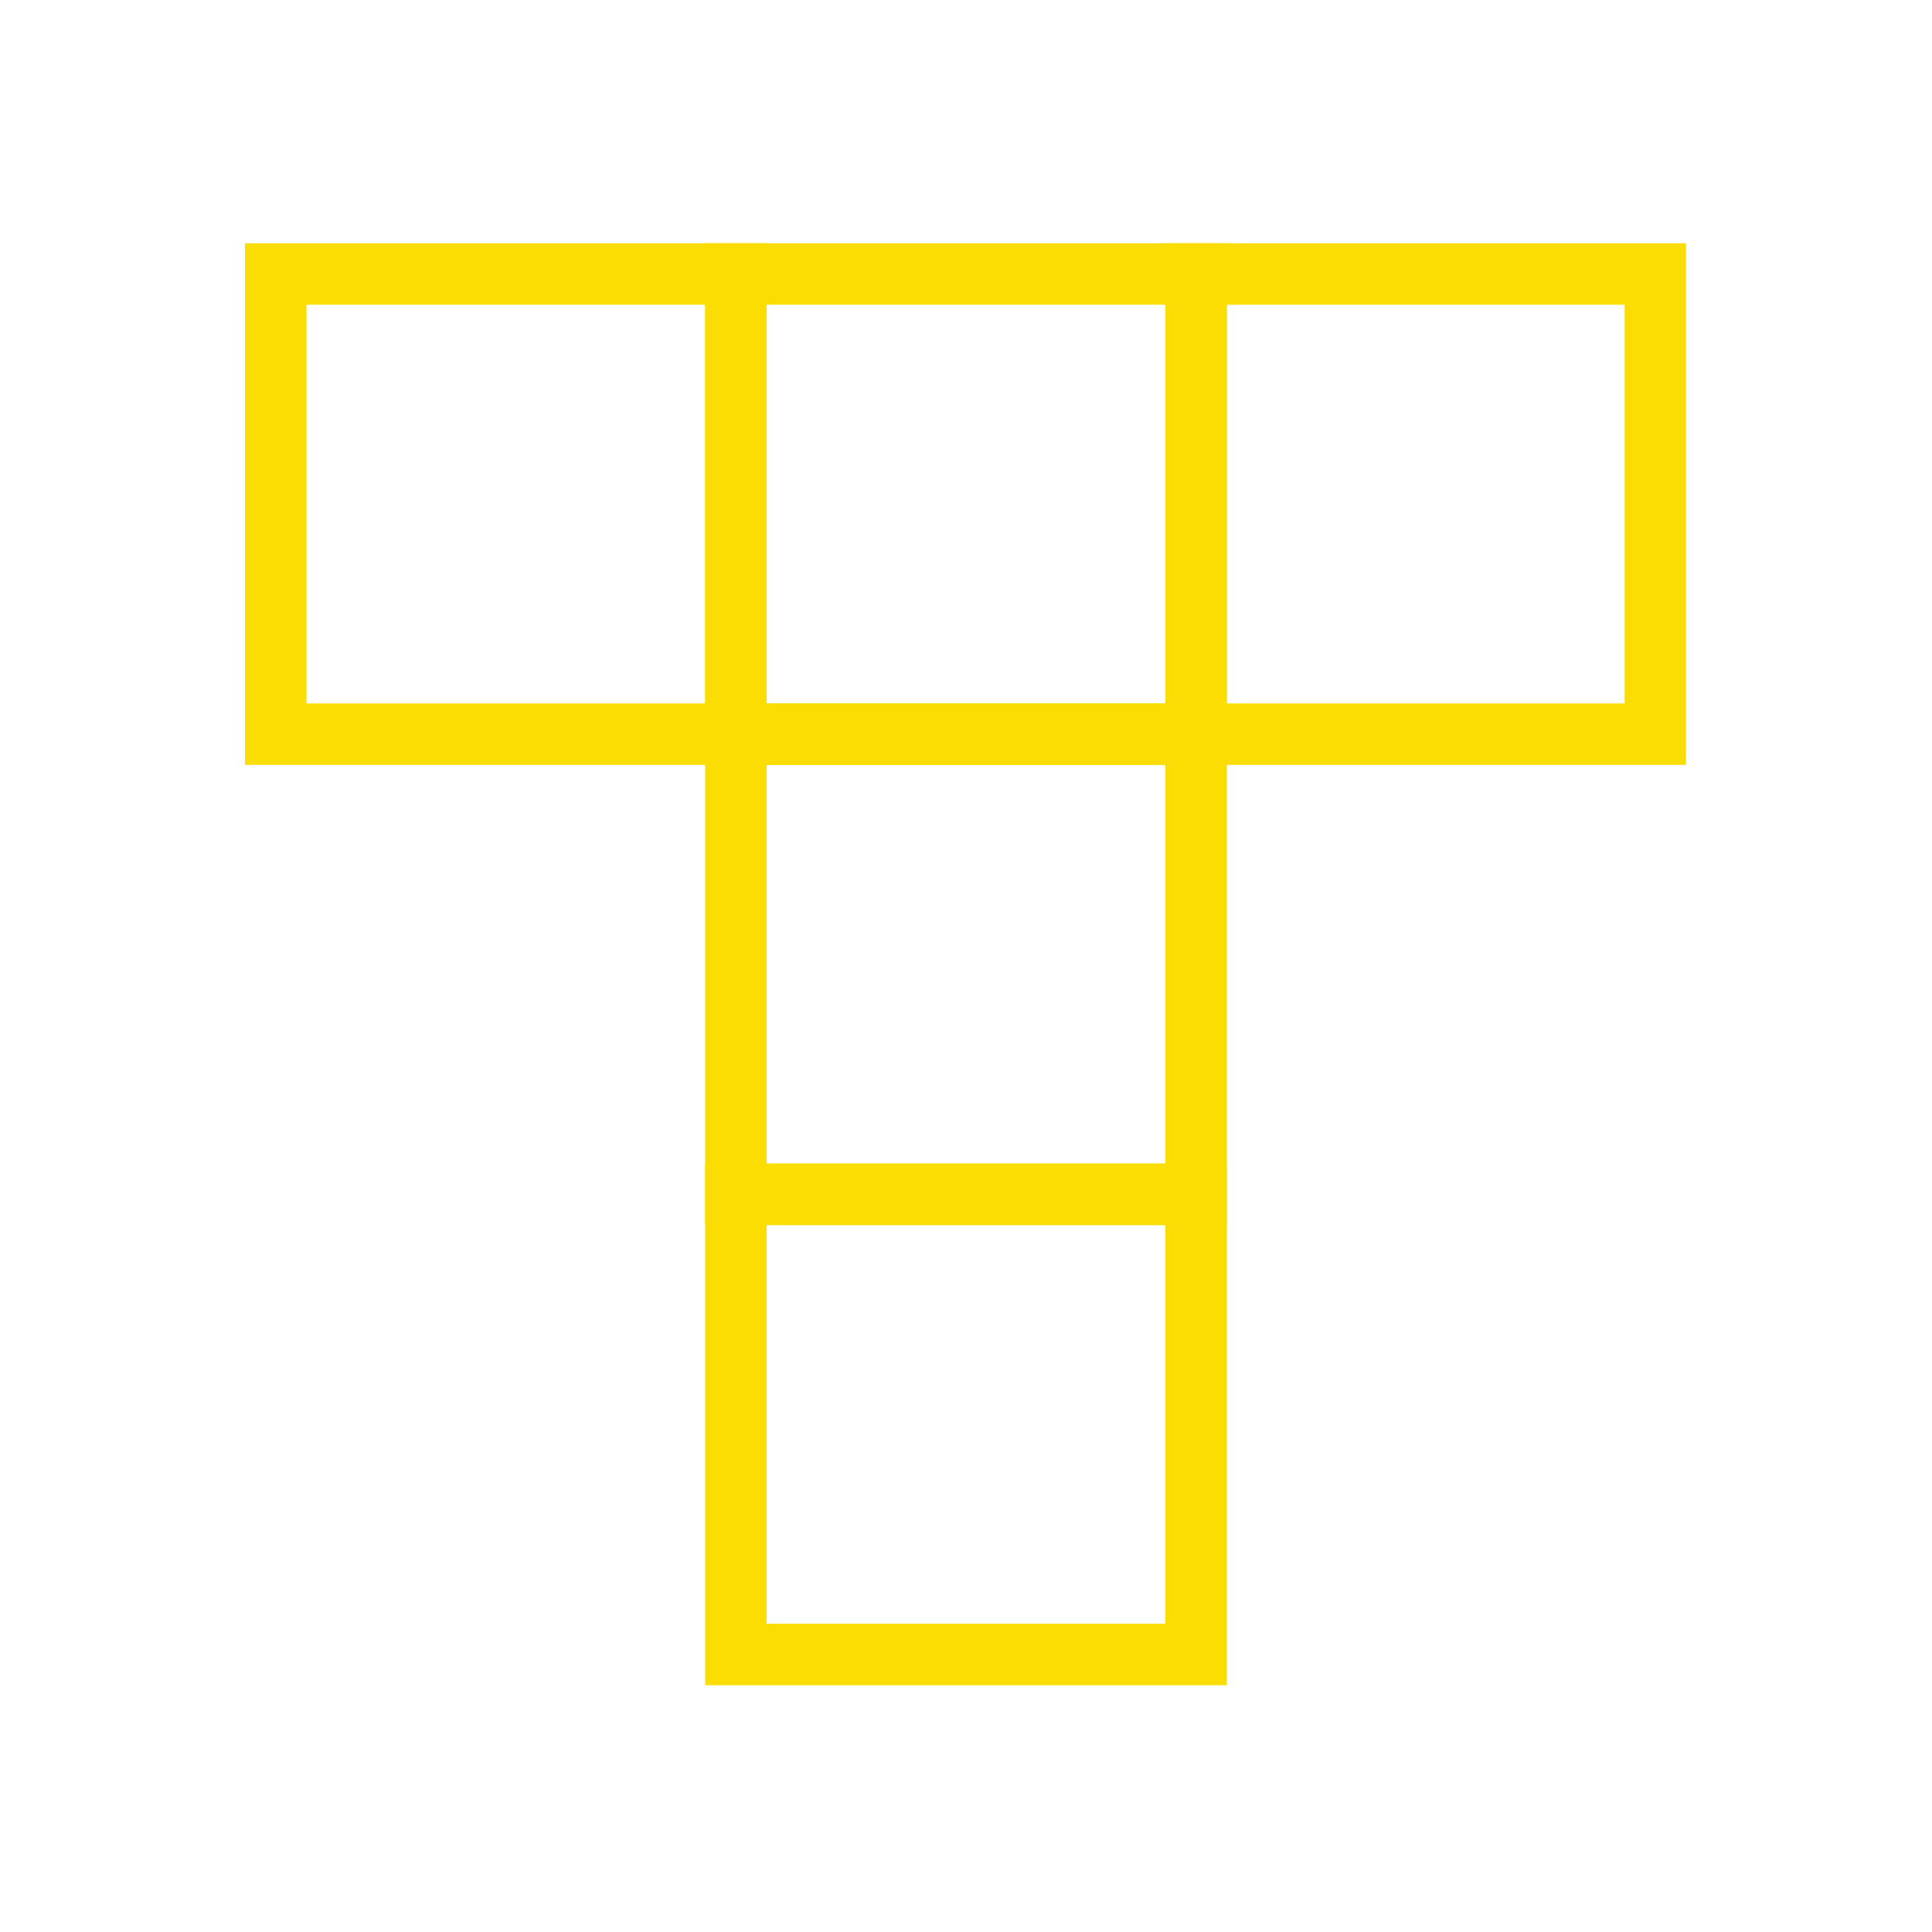
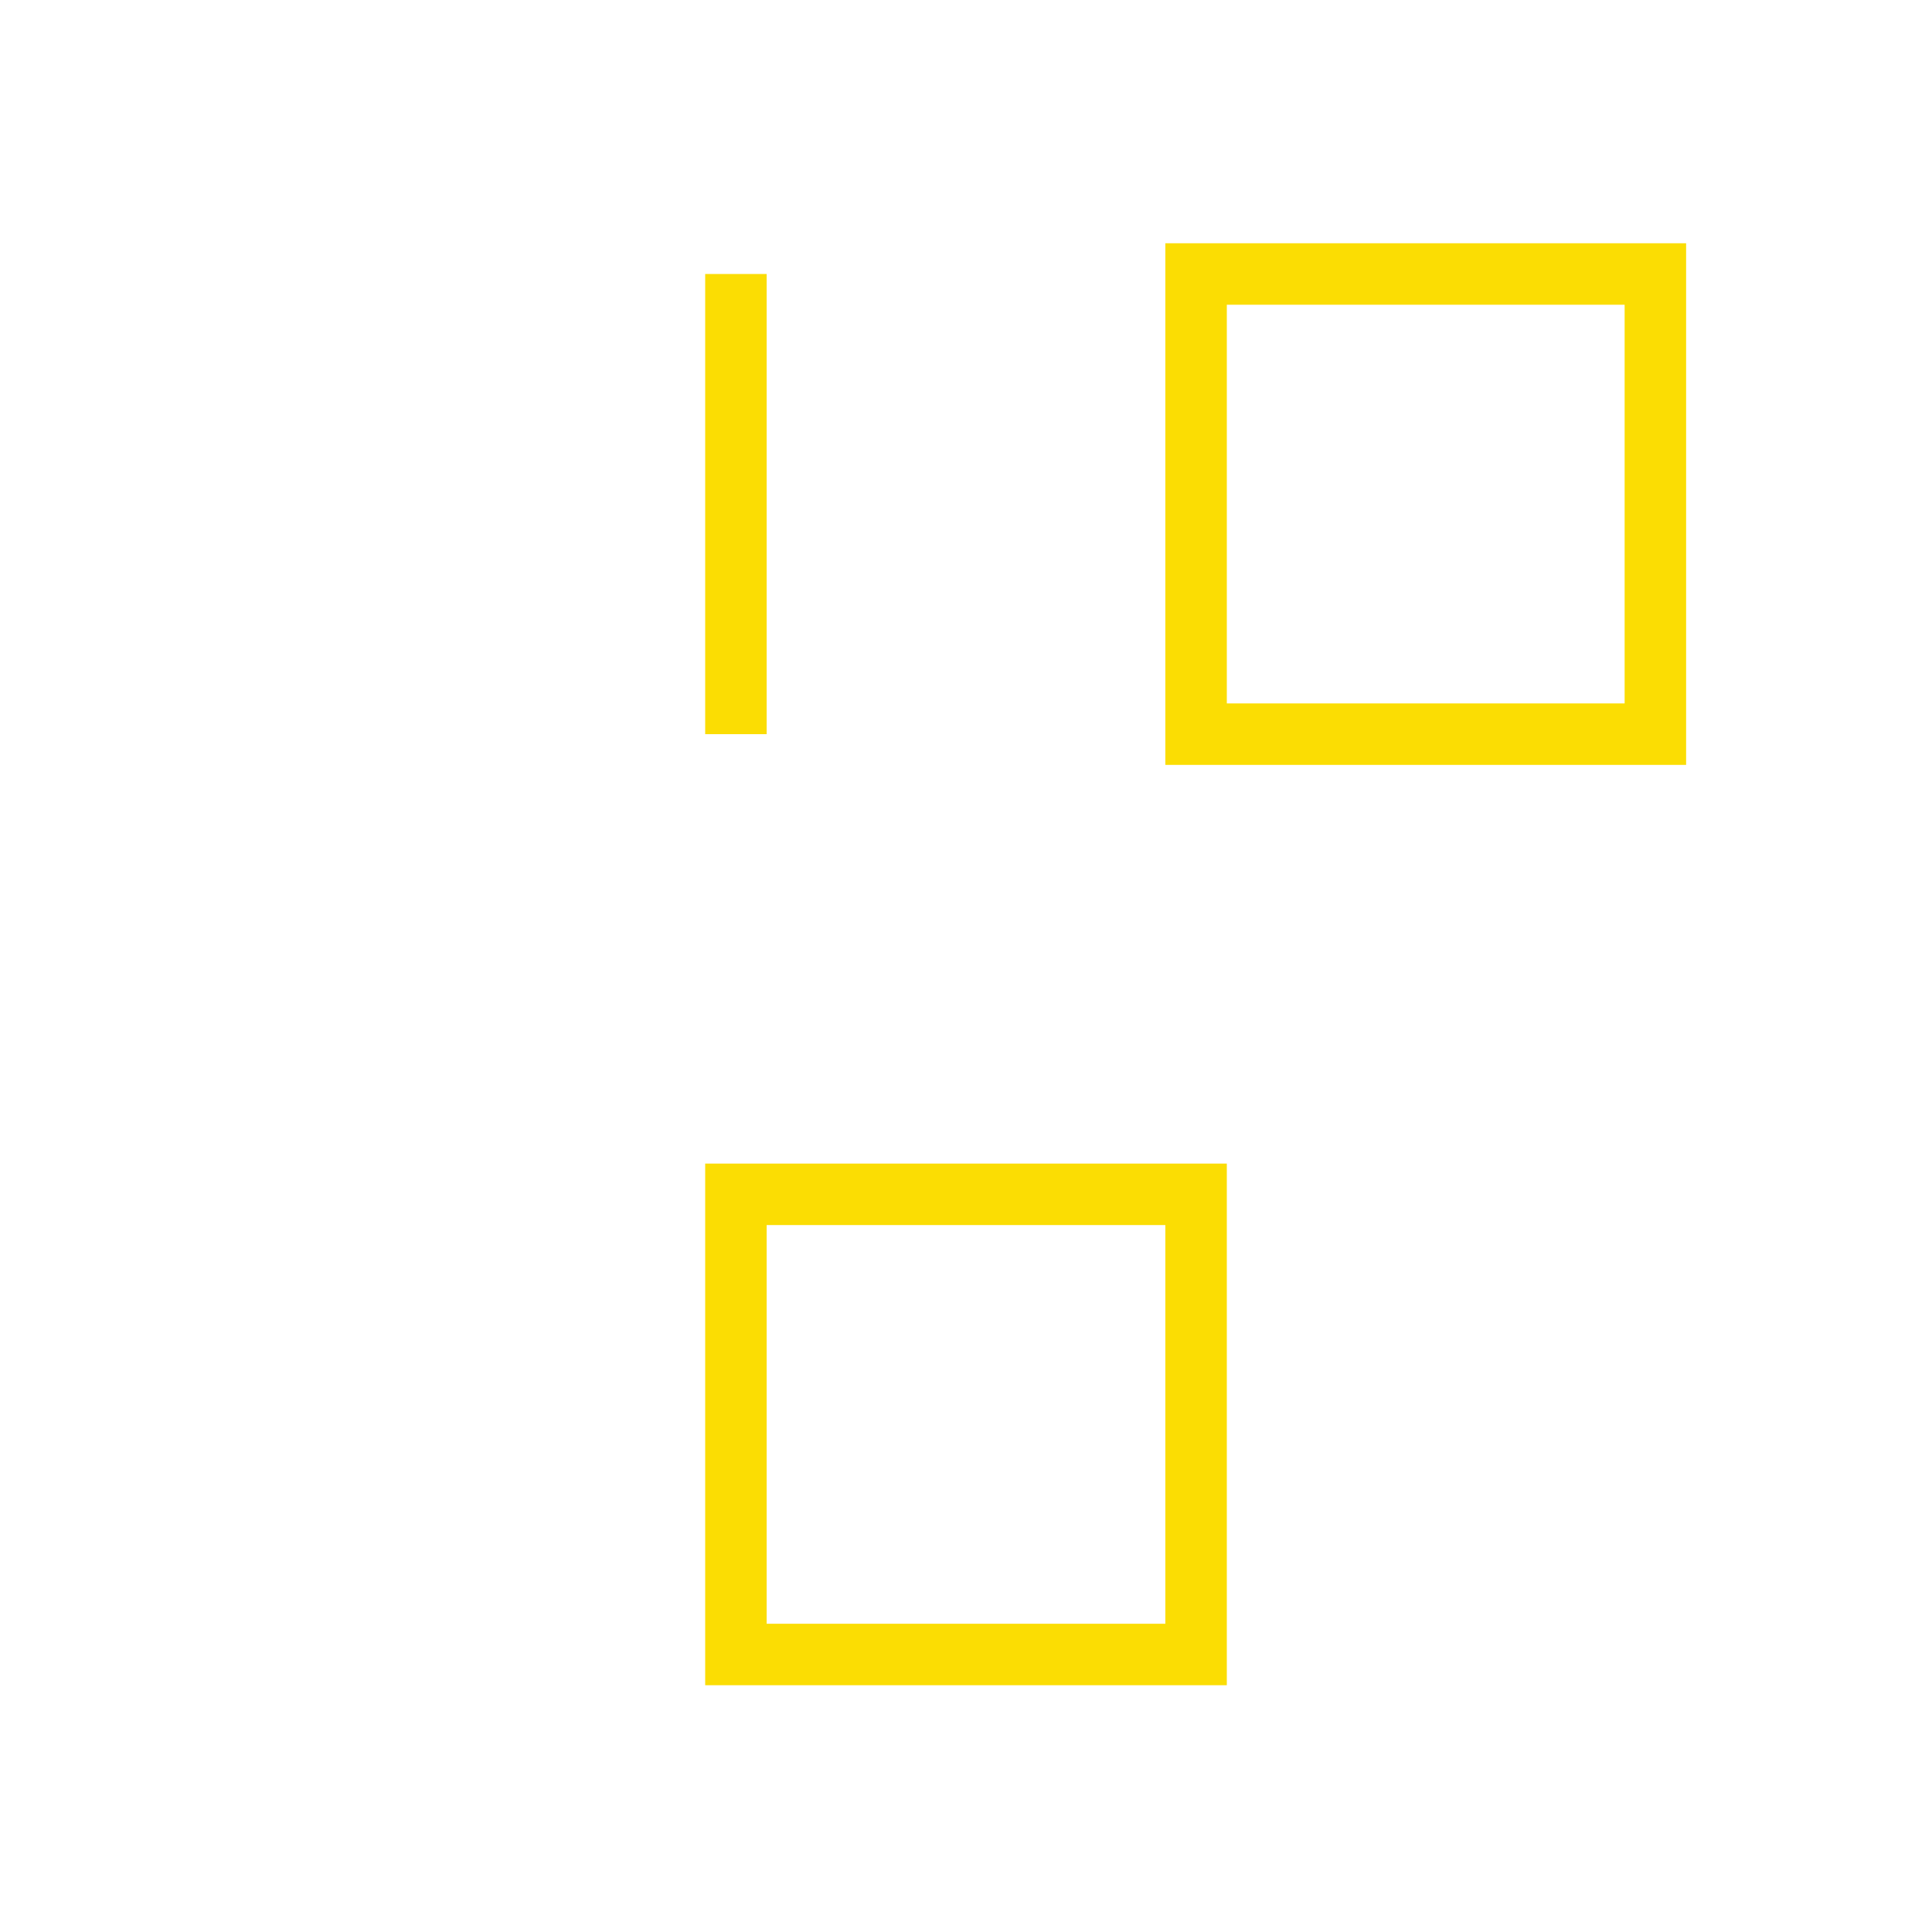
<svg xmlns="http://www.w3.org/2000/svg" version="1.2" viewBox="0 0 220 220" width="220" height="220">
  <style>.a{fill:none;stroke:#fbdd03;stroke-miterlimit:10;stroke-width:7}</style>
  <path fill-rule="evenodd" class="a" d="m136.2 136v52.4h-52.4v-52.4z" />
-   <path fill-rule="evenodd" class="a" d="m83.8 31.2v52.4h-52.4v-52.4z" />
-   <path fill-rule="evenodd" class="a" d="m136.2 83.6v52.4h-52.4v-52.4z" />
-   <path fill-rule="evenodd" class="a" d="m136.2 31.2v52.4h-52.4v-52.4z" />
+   <path fill-rule="evenodd" class="a" d="m83.8 31.2v52.4v-52.4z" />
  <path fill-rule="evenodd" class="a" d="m188.5 31.2v52.4h-52.3v-52.4z" />
</svg>